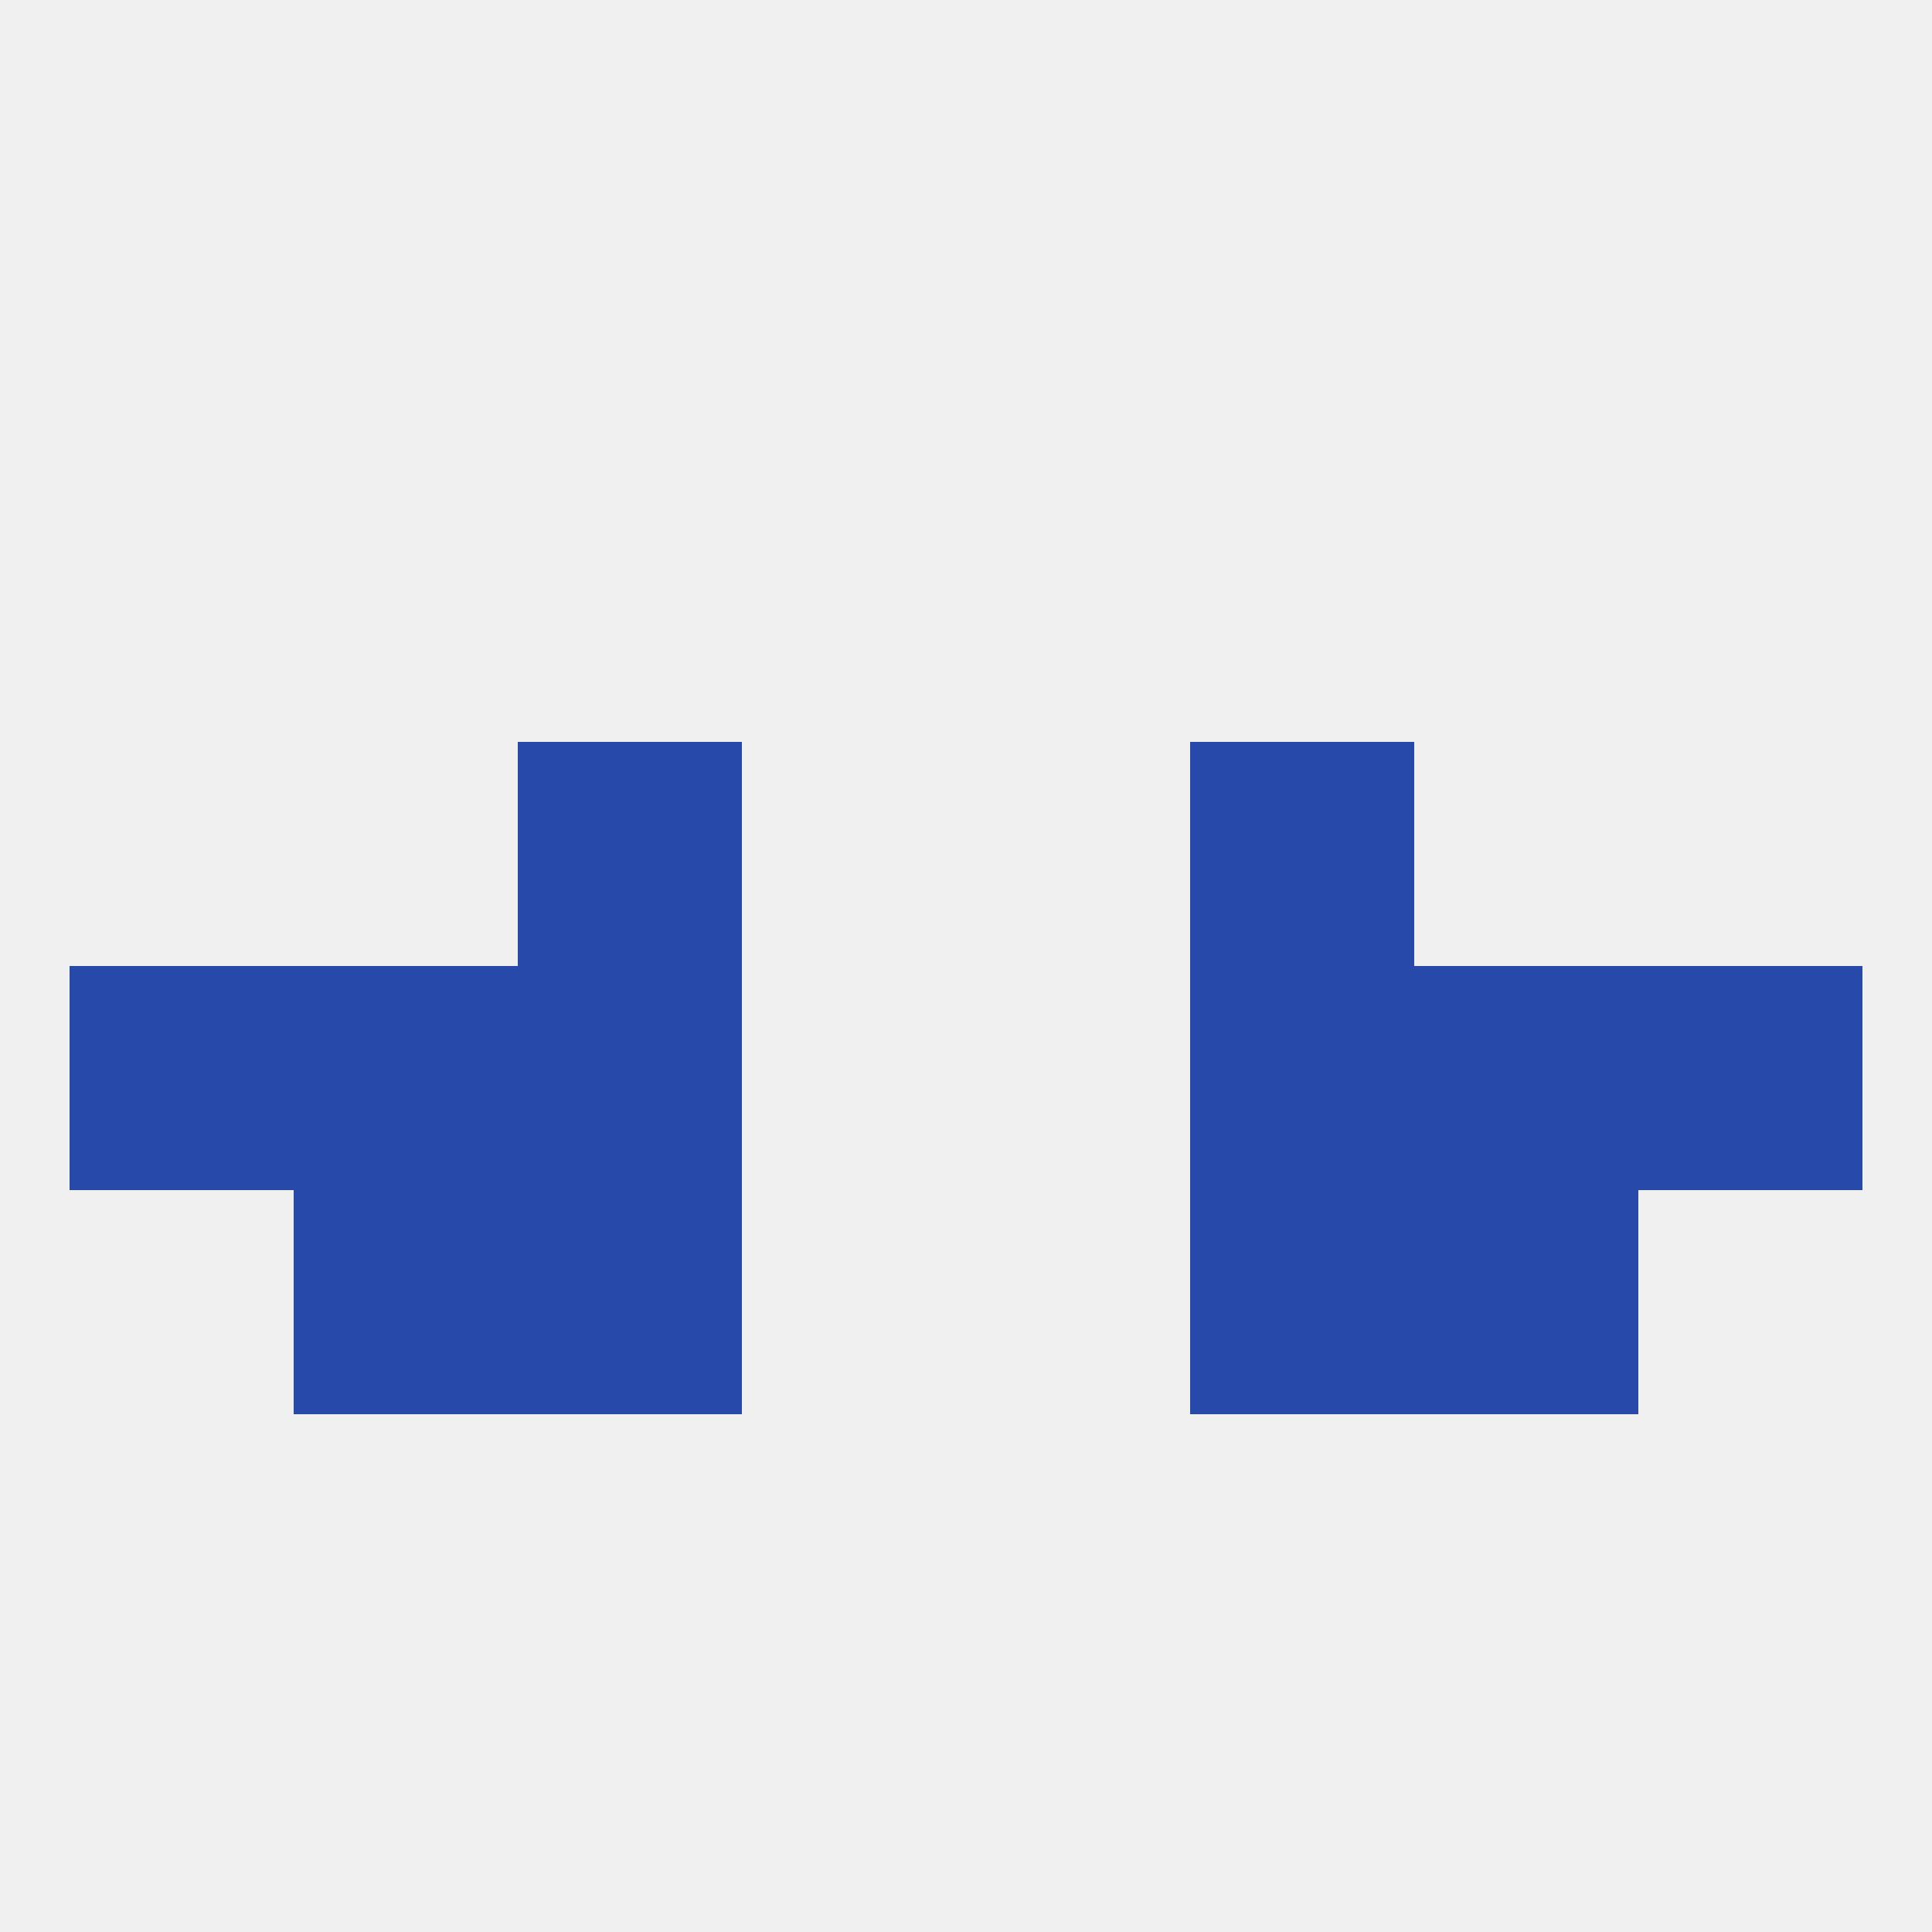
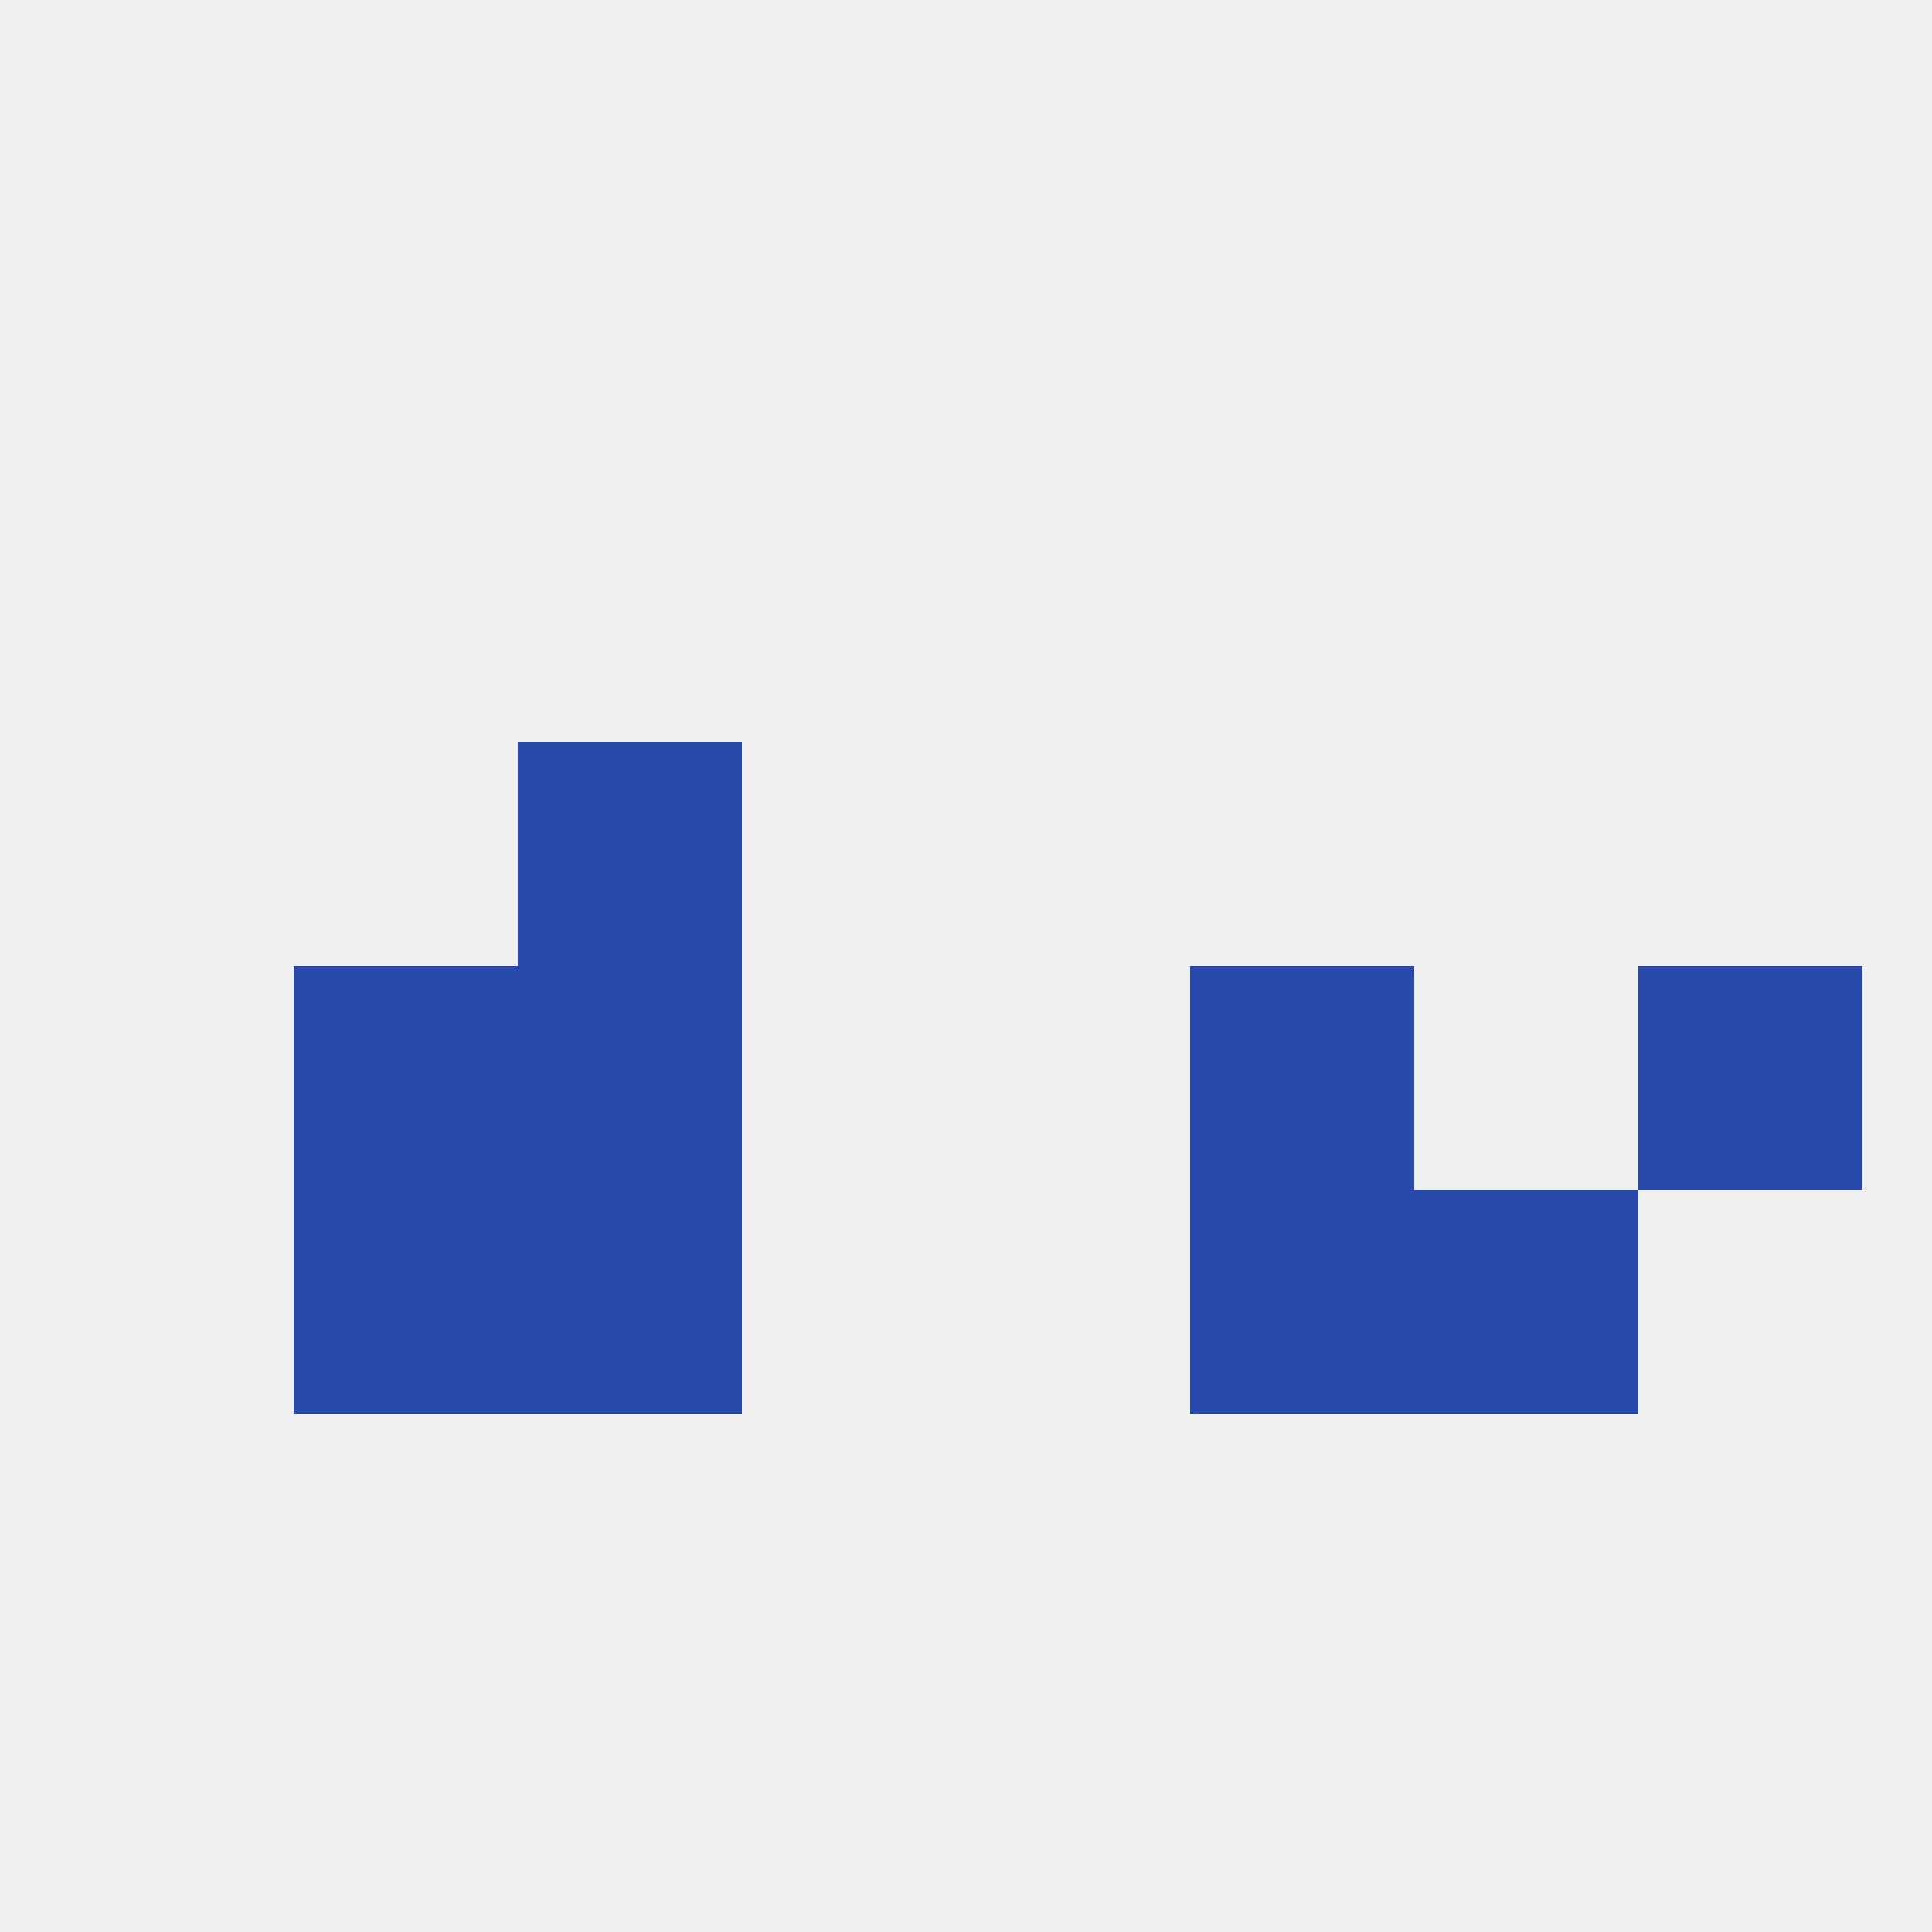
<svg xmlns="http://www.w3.org/2000/svg" version="1.1" baseprofile="full" width="250" height="250" viewBox="0 0 250 250">
  <rect width="100%" height="100%" fill="rgba(240,240,240,255)" />
-   <rect x="9" y="125" width="29" height="29" fill="rgba(38,73,170,255)" />
  <rect x="212" y="125" width="29" height="29" fill="rgba(38,73,170,255)" />
  <rect x="38" y="125" width="29" height="29" fill="rgba(38,73,170,255)" />
-   <rect x="183" y="125" width="29" height="29" fill="rgba(38,73,170,255)" />
  <rect x="67" y="125" width="29" height="29" fill="rgba(38,73,170,255)" />
  <rect x="154" y="125" width="29" height="29" fill="rgba(38,73,170,255)" />
  <rect x="67" y="154" width="29" height="29" fill="rgba(38,73,170,255)" />
  <rect x="154" y="154" width="29" height="29" fill="rgba(38,73,170,255)" />
  <rect x="38" y="154" width="29" height="29" fill="rgba(38,73,170,255)" />
  <rect x="183" y="154" width="29" height="29" fill="rgba(38,73,170,255)" />
  <rect x="67" y="96" width="29" height="29" fill="rgba(38,73,170,255)" />
-   <rect x="154" y="96" width="29" height="29" fill="rgba(38,73,170,255)" />
</svg>